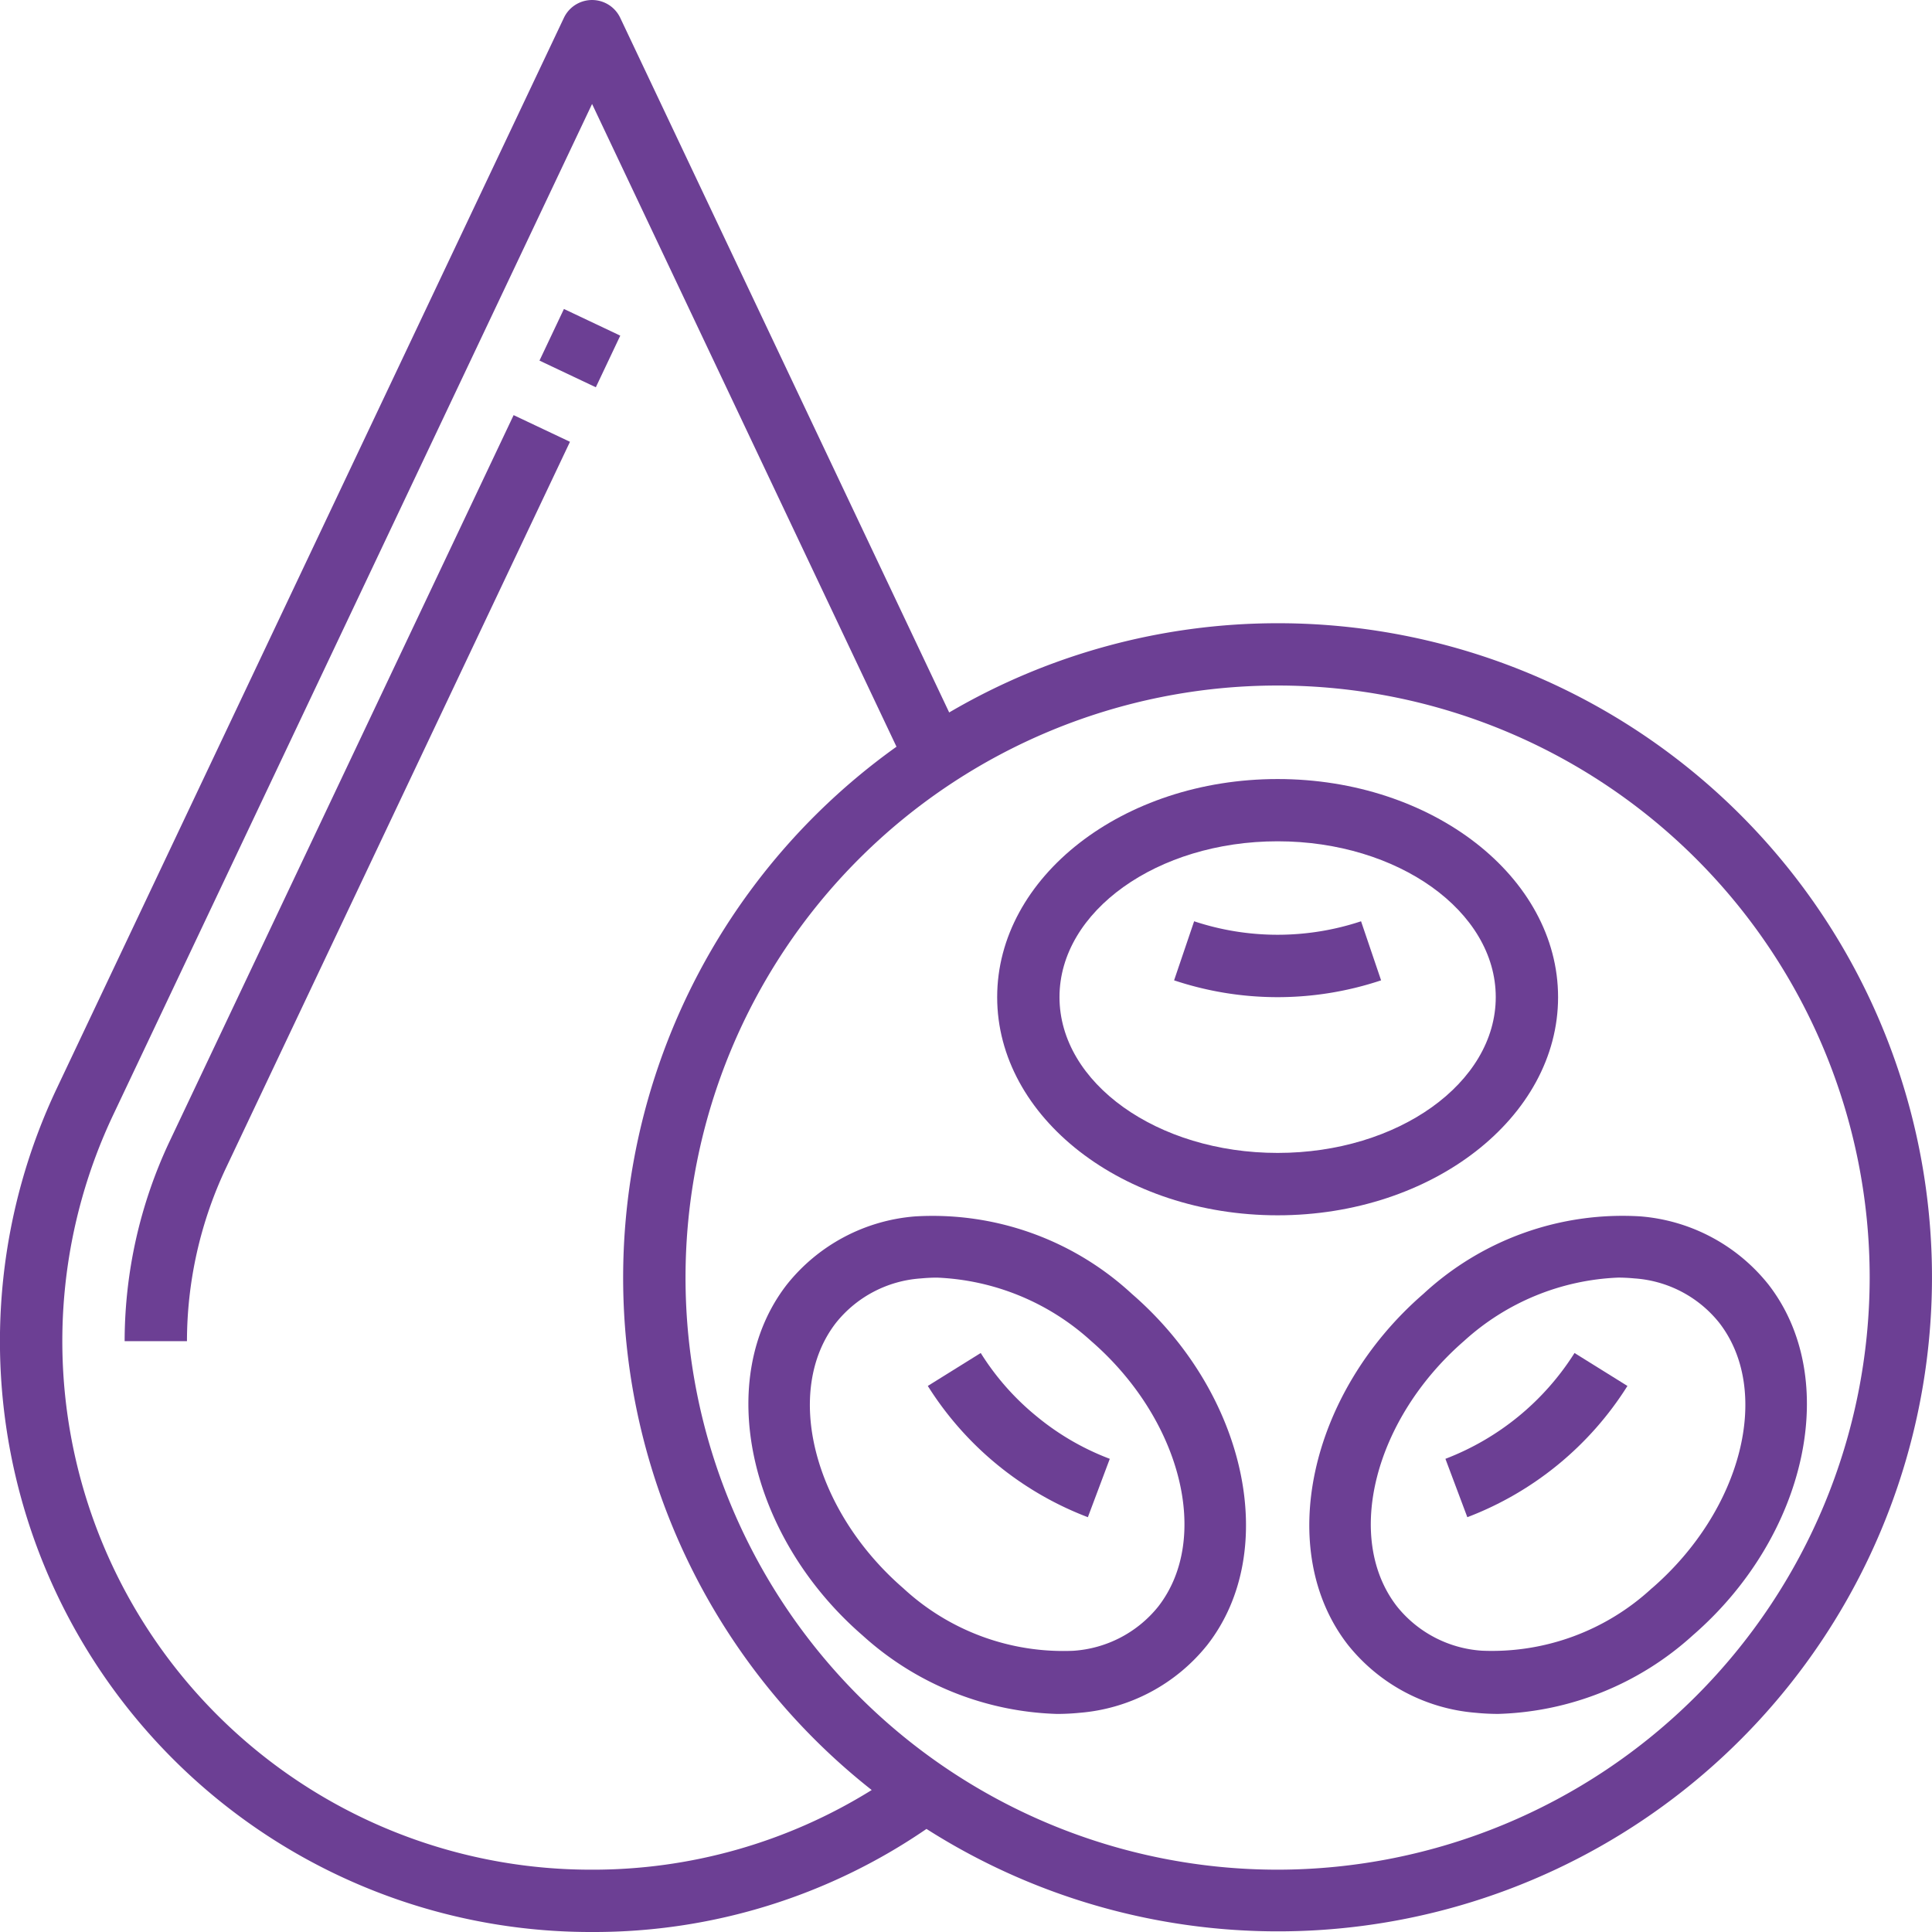
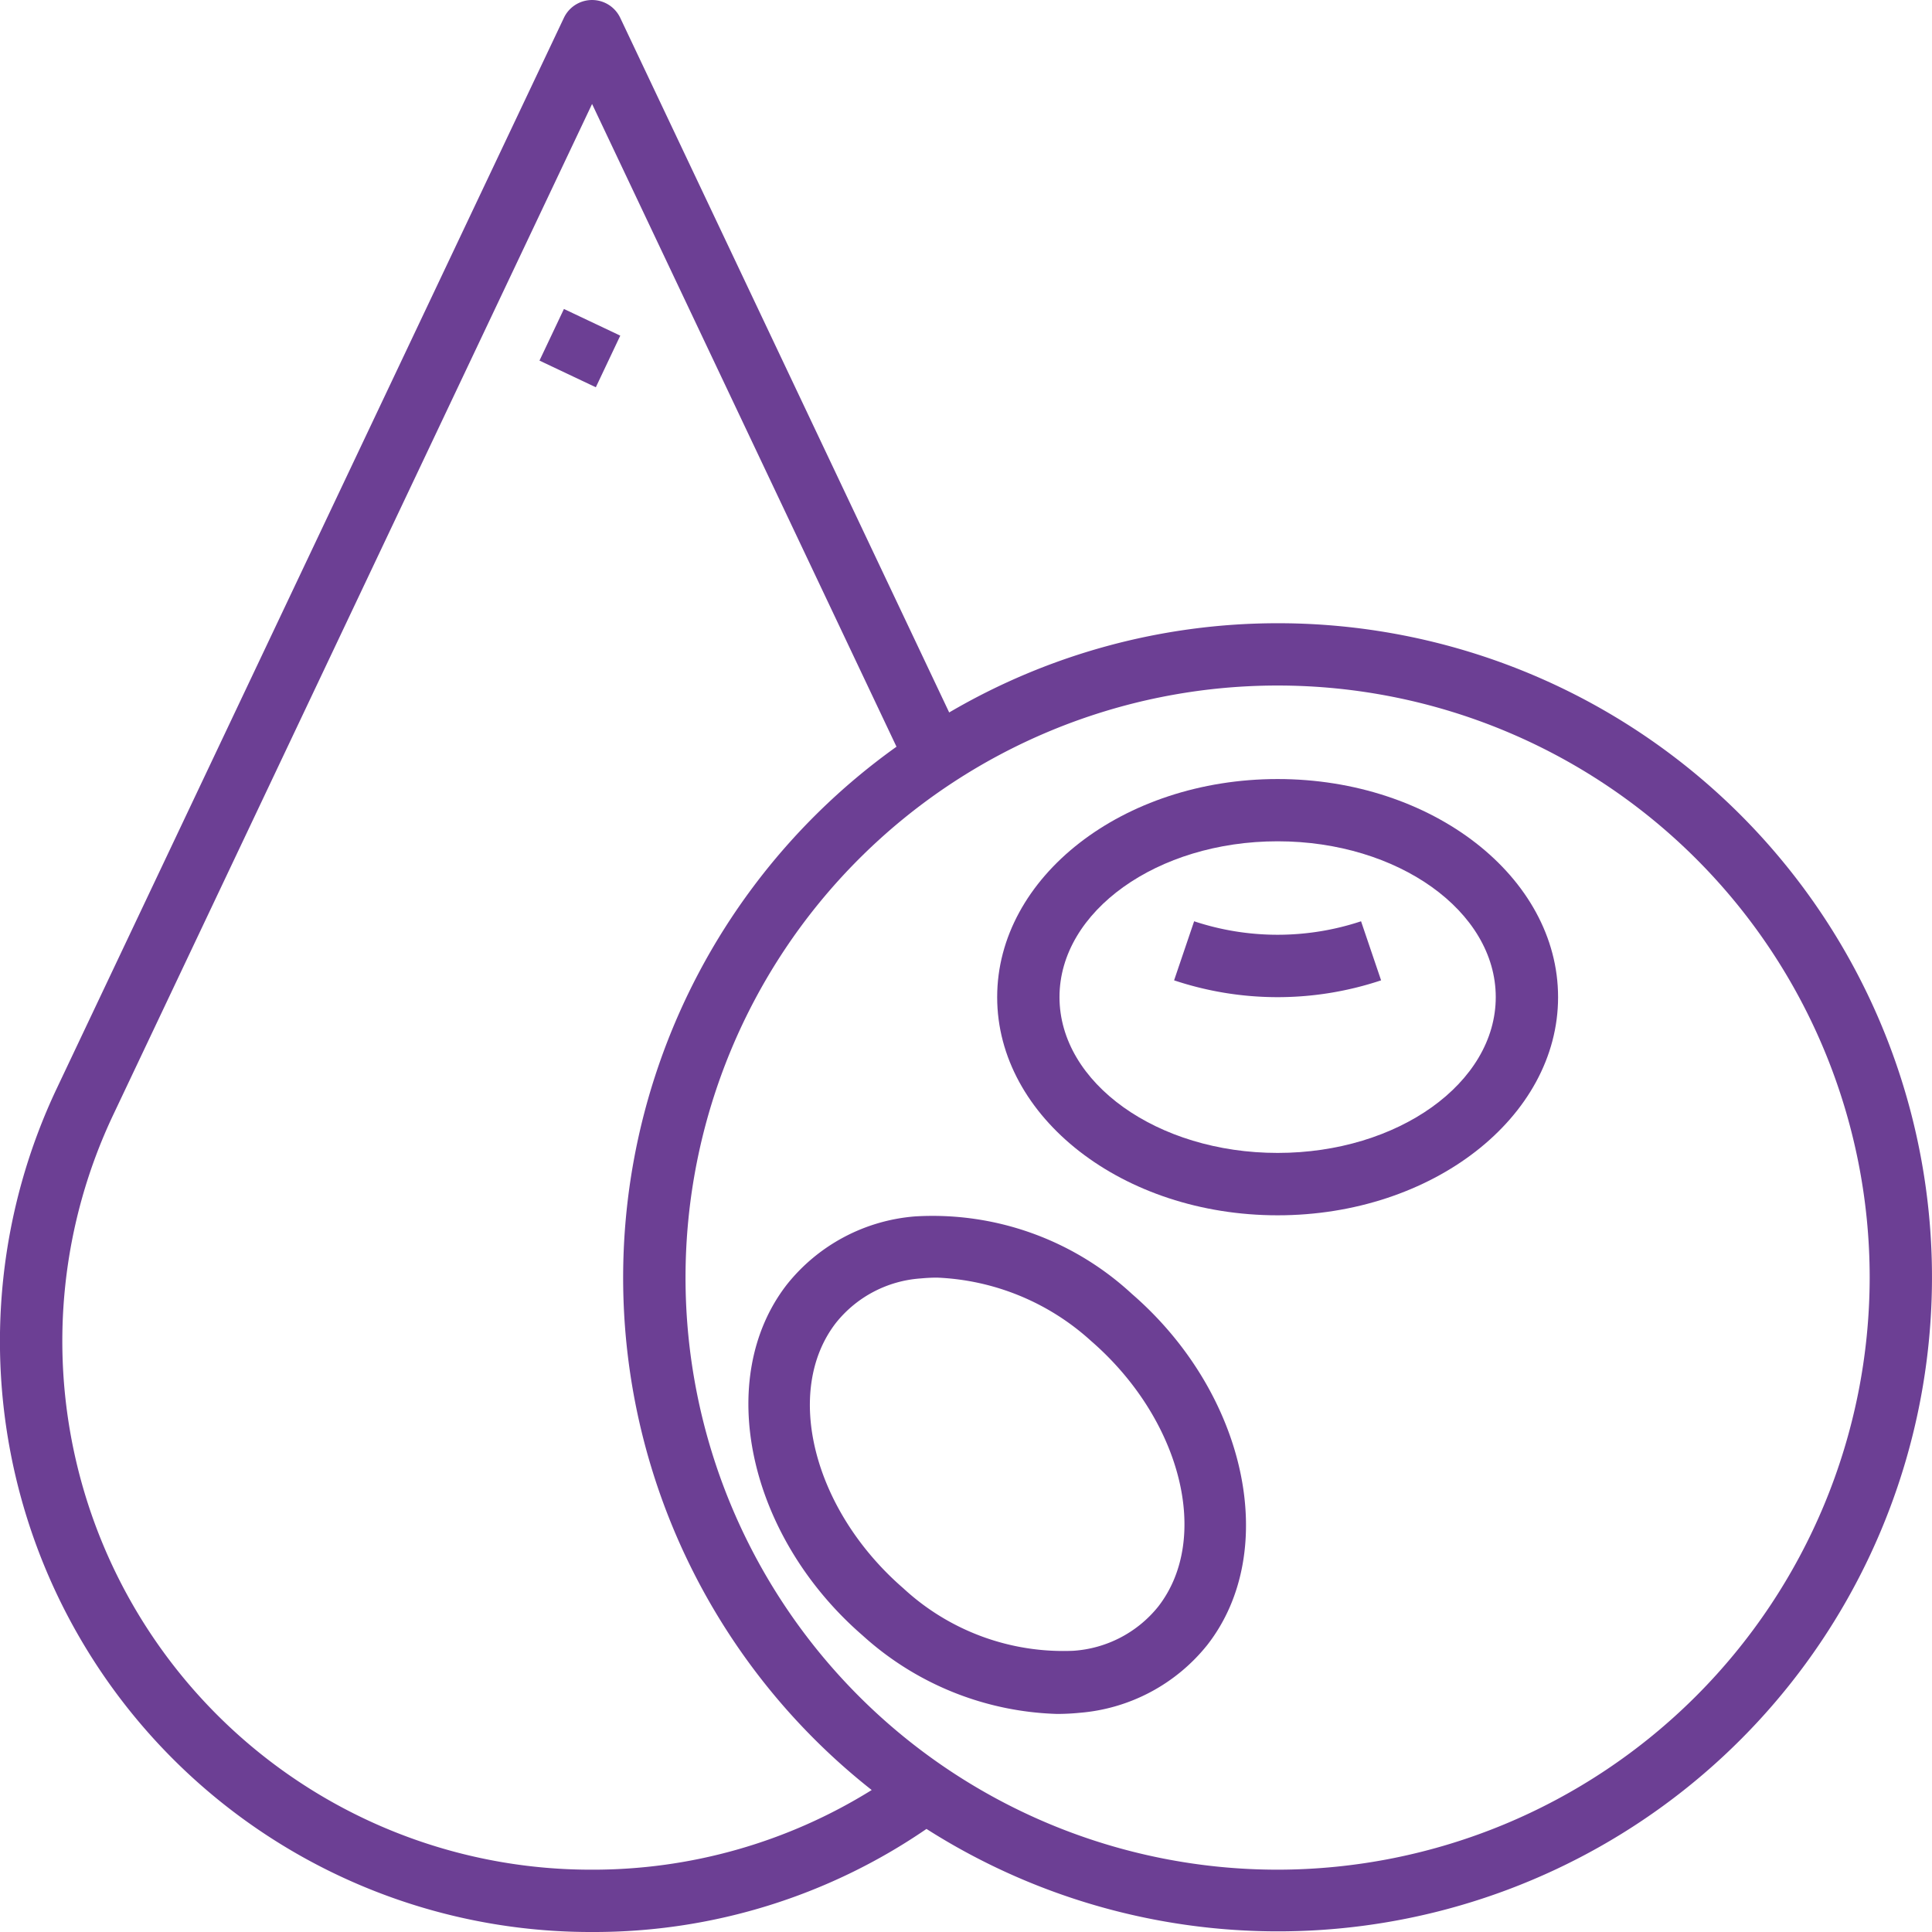
<svg xmlns="http://www.w3.org/2000/svg" id="blood" width="93.53" height="93.53" viewBox="0 0 93.53 93.53">
  <g id="Group_77275" data-name="Group 77275" transform="translate(26.117 14.958)">
    <g id="Group_77274" data-name="Group 77274">
      <rect id="Rectangle_148833" data-name="Rectangle 148833" width="2.765" height="3.017" transform="matrix(0.428, -0.904, 0.904, 0.428, 0, 2.499)" fill="#6c3f94" />
    </g>
  </g>
  <g id="Group_77277" data-name="Group 77277" transform="translate(6.034 20.097)">
    <g id="Group_77276" data-name="Group 77276">
-       <path id="Path_8402" data-name="Path 8402" d="M50.831,106.576,34.172,141.743A22.718,22.718,0,0,0,32,151.406h3.017a19.7,19.7,0,0,1,1.883-8.372l16.659-35.167Z" transform="translate(-32 -106.576)" fill="#6c3f94" />
-     </g>
+       </g>
  </g>
  <g id="Group_77279" data-name="Group 77279" transform="translate(0 0)">
    <g id="Group_77278" data-name="Group 77278" transform="translate(0 0)">
      <path id="Path_8403" data-name="Path 8403" d="M61.851,30.171a31.449,31.449,0,0,0-15.9,4.32L30.026.863a1.509,1.509,0,0,0-2.727,0L2.753,52.682A28.6,28.6,0,0,0,28.721,93.53a28.432,28.432,0,0,0,16.131-4.99,31.664,31.664,0,1,0,17-58.369ZM28.6,90.513A25.587,25.587,0,0,1,5.481,53.971L28.663,5.033,43.4,36.149a31.581,31.581,0,0,0-1.2,50.508A25.545,25.545,0,0,1,28.6,90.513Zm33.247,0A28.663,28.663,0,1,1,90.513,61.851,28.694,28.694,0,0,1,61.851,90.513Z" transform="translate(0 0)" fill="#6c3f94" />
    </g>
  </g>
  <g id="Group_77281" data-name="Group 77281" transform="translate(48.274 37.714)">
    <g id="Group_77280" data-name="Group 77280">
      <path id="Path_8404" data-name="Path 8404" d="M269.577,200C262.092,200,256,204.738,256,210.56s6.092,10.56,13.577,10.56,13.577-4.738,13.577-10.56S277.062,200,269.577,200Zm0,18.1c-5.823,0-10.56-3.384-10.56-7.543s4.737-7.543,10.56-7.543,10.56,3.384,10.56,7.543S275.4,218.1,269.577,218.1Z" transform="translate(-256 -200)" fill="#6c3f94" />
    </g>
  </g>
  <g id="Group_77283" data-name="Group 77283" transform="translate(56.839 44.6)">
    <g id="Group_77282" data-name="Group 77282">
      <path id="Path_8405" data-name="Path 8405" d="M310.475,236.52a12.831,12.831,0,0,1-8.081,0l-.97,2.859a15.818,15.818,0,0,0,10.021,0Z" transform="translate(-301.424 -236.52)" fill="#6c3f94" />
    </g>
  </g>
  <g id="Group_77285" data-name="Group 77285" transform="translate(69.974 65.5)">
    <g id="Group_77284" data-name="Group 77284">
-       <path id="Path_8406" data-name="Path 8406" d="M377.33,347.352a12.8,12.8,0,0,1-6.25,5.123l1.061,2.826a15.8,15.8,0,0,0,7.751-6.354Z" transform="translate(-371.08 -347.352)" fill="#6c3f94" />
-     </g>
+       </g>
  </g>
  <g id="Group_77287" data-name="Group 77287" transform="translate(63.381 58.83)">
    <g id="Group_77286" data-name="Group 77286">
-       <path id="Path_8407" data-name="Path 8407" d="M358.348,315.336a8.821,8.821,0,0,0-6.2-3.3,14.182,14.182,0,0,0-10.5,3.747c-5.554,4.812-7.2,12.432-3.667,16.985a8.821,8.821,0,0,0,6.2,3.3q.543.054,1.092.054a14.64,14.64,0,0,0,9.407-3.8C360.235,327.507,361.881,319.887,358.348,315.336Zm-5.642,14.7a11.4,11.4,0,0,1-8.228,3.026,5.751,5.751,0,0,1-4.117-2.147c-2.566-3.307-1.1-9.074,3.258-12.854A11.789,11.789,0,0,1,351.074,315c.261,0,.519.014.772.038a5.751,5.751,0,0,1,4.117,2.147C358.531,320.494,357.069,326.259,352.706,330.04Z" transform="translate(-336.116 -311.98)" fill="#6c3f94" />
-     </g>
+       </g>
  </g>
  <g id="Group_77289" data-name="Group 77289" transform="translate(44.917 65.5)">
    <g id="Group_77288" data-name="Group 77288">
-       <path id="Path_8408" data-name="Path 8408" d="M243.469,350.42a12.494,12.494,0,0,1-2.708-3.068l-2.562,1.595a15.789,15.789,0,0,0,7.749,6.354l1.061-2.826A12.49,12.49,0,0,1,243.469,350.42Z" transform="translate(-238.2 -347.352)" fill="#6c3f94" />
-     </g>
+       </g>
  </g>
  <g id="Group_77291" data-name="Group 77291" transform="translate(36.226 58.831)">
    <g id="Group_77290" data-name="Group 77290">
      <path id="Path_8409" data-name="Path 8409" d="M210.678,315.792a14.2,14.2,0,0,0-10.5-3.747,8.818,8.818,0,0,0-6.2,3.3c-3.533,4.553-1.887,12.171,3.667,16.985a14.651,14.651,0,0,0,9.407,3.8c.367,0,.732-.018,1.092-.054a8.818,8.818,0,0,0,6.2-3.3C217.878,328.224,216.232,320.6,210.678,315.792Zm1.284,15.134a5.757,5.757,0,0,1-4.117,2.147,11.4,11.4,0,0,1-8.228-3.026c-4.364-3.78-5.825-9.546-3.258-12.854a5.756,5.756,0,0,1,4.117-2.147c.253-.024.511-.038.772-.038a11.793,11.793,0,0,1,7.455,3.064C213.066,321.852,214.528,327.617,211.962,330.926Z" transform="translate(-192.112 -311.988)" fill="#6c3f94" />
    </g>
  </g>
</svg>